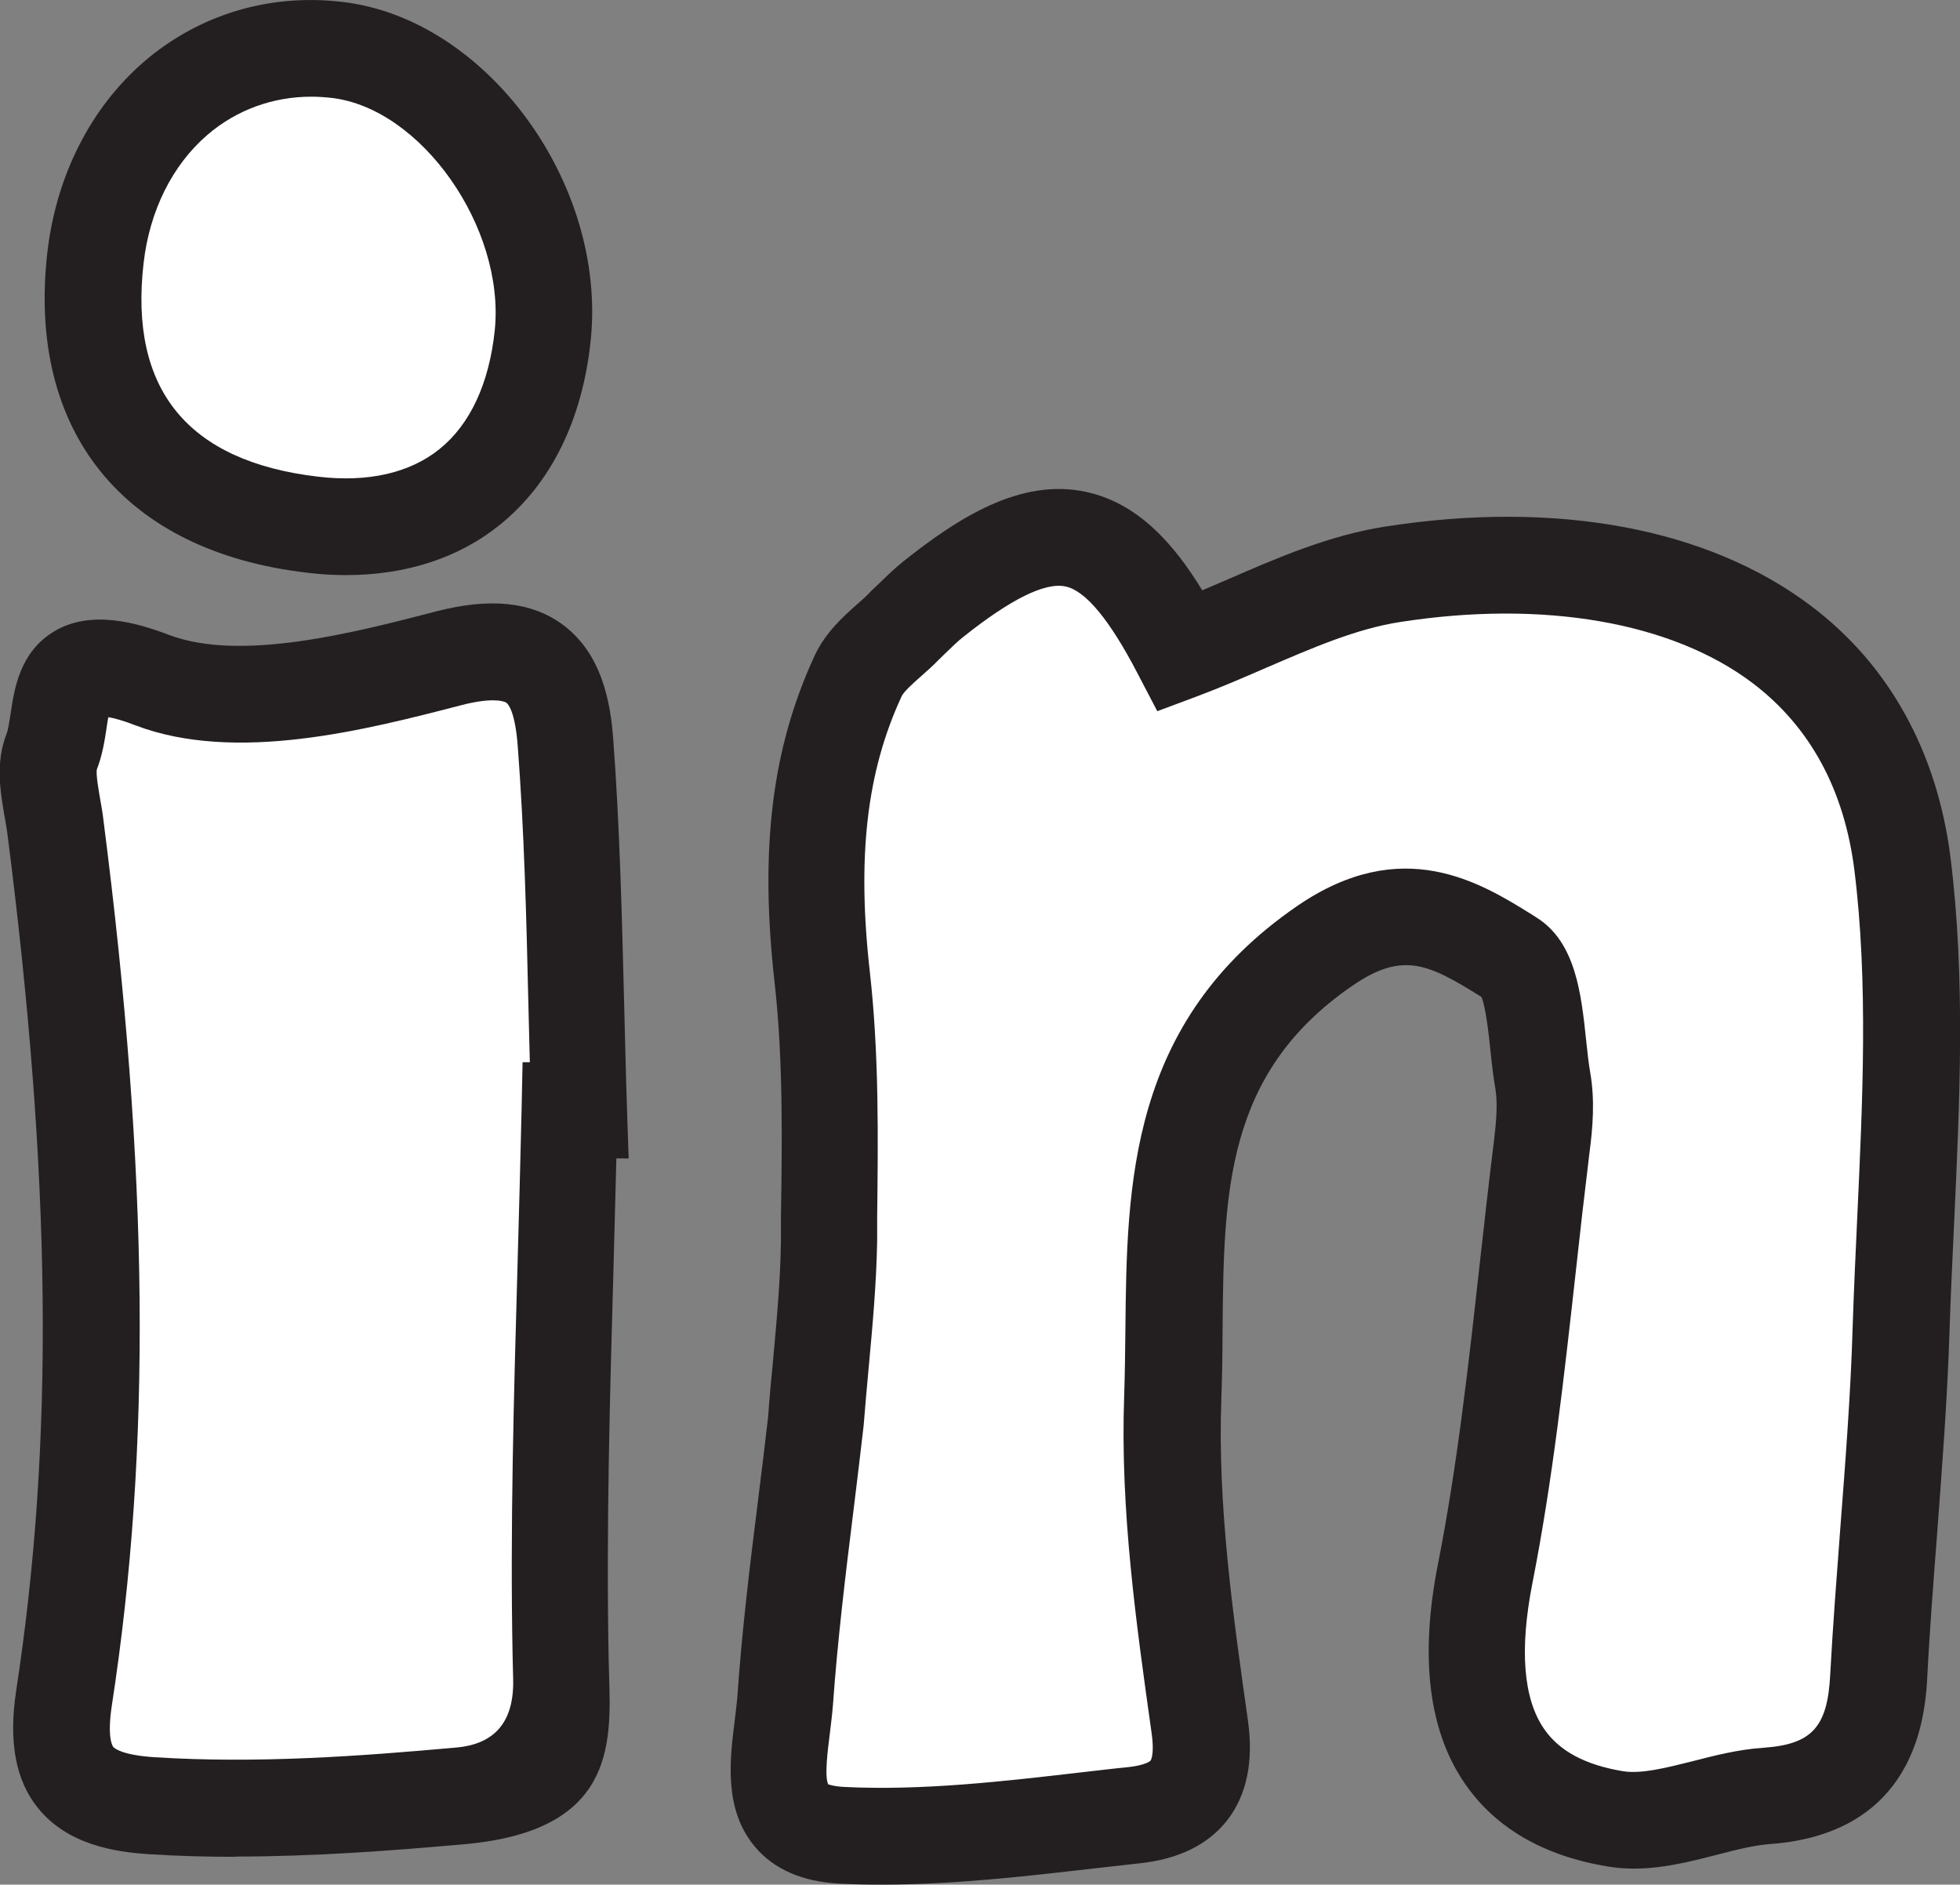
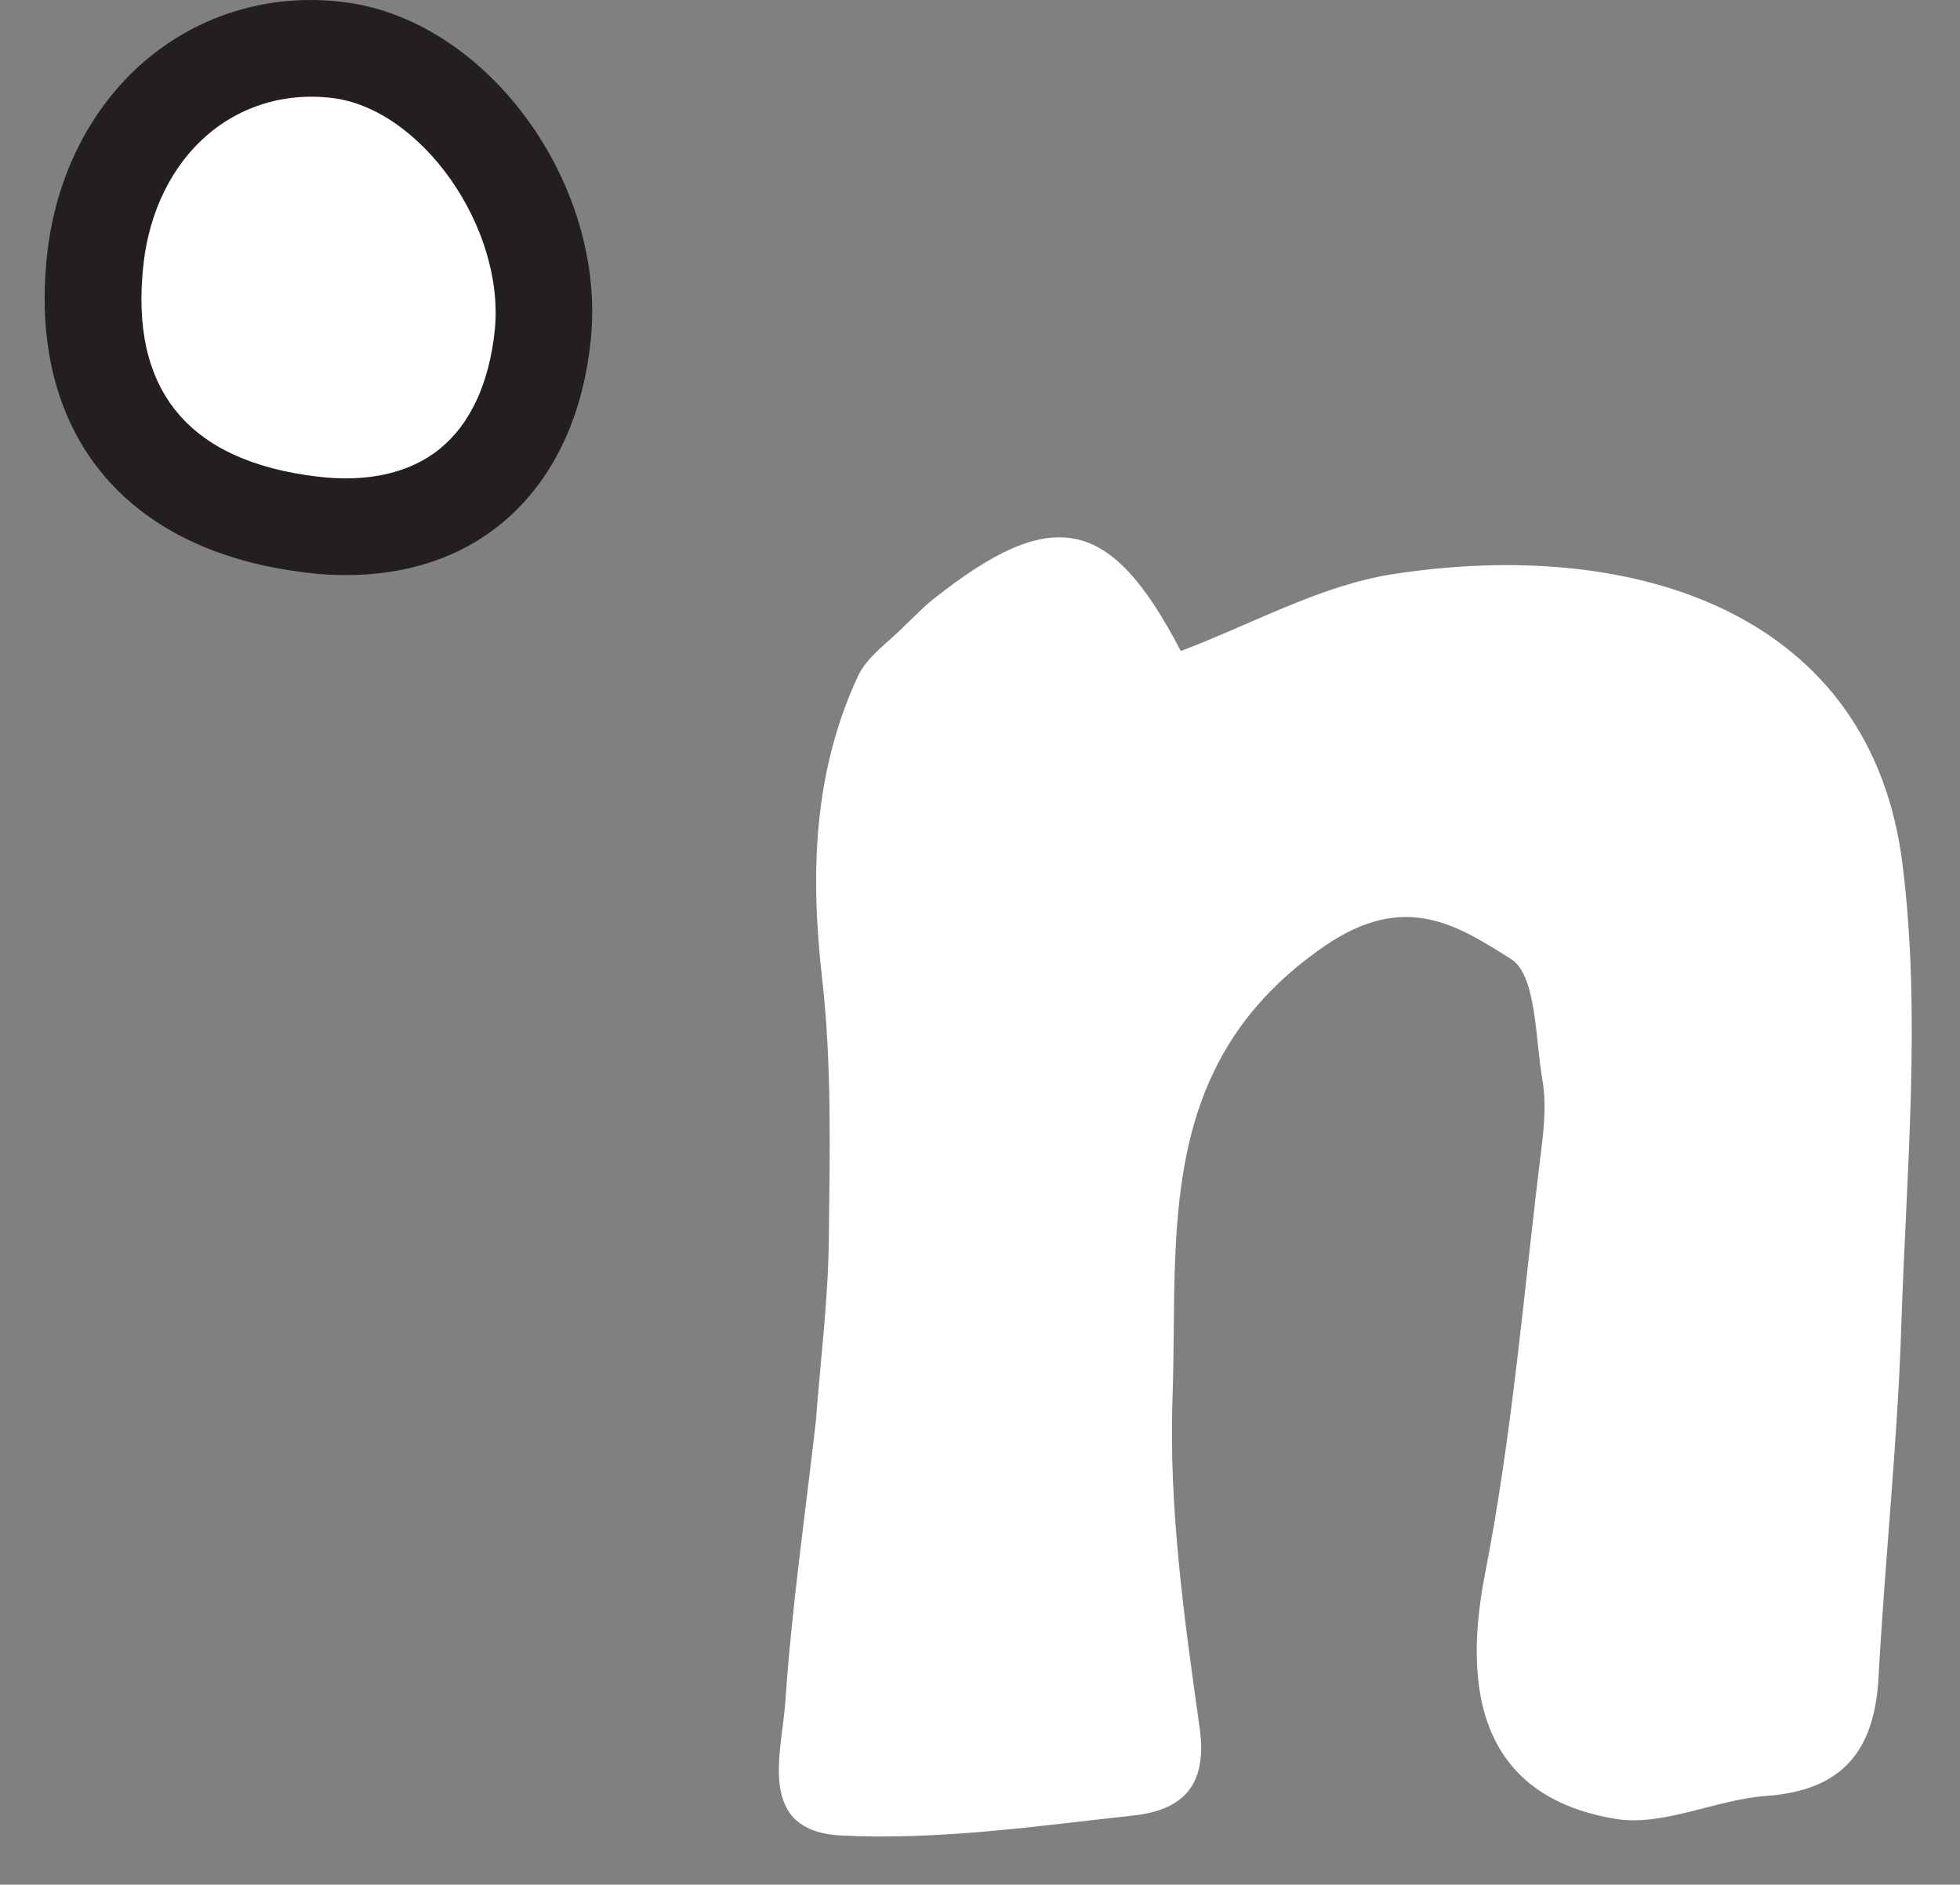
<svg xmlns="http://www.w3.org/2000/svg" id="Layer_2" data-name="Layer 2" viewBox="0 0 81.09 77.96">
  <rect x="0" y="0" width="81.09" height="77.96" fill="#808080" stroke="none" />
  <defs>
    <style>
      .cls-1 {
        fill: #fff;
      }

      .cls-2 {
        fill: #231f20;
      }
    </style>
  </defs>
  <g id="Layer_3" data-name="Layer 3">
    <g>
      <g>
        <path class="cls-1" d="M77.72,69.38c.26-4.82,.78-9.64,.94-14.46,.2-6.39,.84-12.88,.05-19.18-1.29-10.34-10.98-13.55-21.08-11.99-3.02,.47-5.87,2.09-8.78,3.18-2.89-5.57-5.29-6.07-10.23-2.15-.41,.32-.77,.71-1.16,1.07-.67,.7-1.57,1.28-1.96,2.11-1.85,3.98-1.98,8.15-1.49,12.49,.41,3.59,.32,7.24,.28,10.86-.03,2.51-.35,5.01-.54,7.52-.44,3.86-1,7.71-1.26,11.58-.15,2.14-1.22,5.35,2.34,5.52,4,.2,8.06-.39,12.07-.83,1.98-.22,3.08-1.18,2.73-3.64-.64-4.52-1.28-9.11-1.12-13.65,.24-6.72-.8-13.81,6.3-18.68,3.35-2.3,5.54-.81,7.69,.53,1.08,.67,1.01,3.3,1.32,5.06,.15,.88,.07,1.83-.04,2.73-.73,5.89-1.2,11.84-2.34,17.65-1.1,5.61,.37,9.3,5.39,10.14,1.98,.33,4.15-.8,6.26-.95,3.16-.23,4.47-1.89,4.63-4.91Z" />
-         <path class="cls-2" d="M36.47,77.96c-.58,0-1.16-.01-1.74-.04-1.53-.08-2.71-.59-3.5-1.53-1.3-1.55-1.03-3.63-.84-5.16,.04-.33,.08-.66,.11-.96,.19-2.78,.53-5.57,.87-8.27,.14-1.13,.28-2.26,.41-3.4,.05-.71,.12-1.5,.2-2.29,.16-1.74,.31-3.38,.33-5.03v-.97c.05-3.2,.09-6.5-.26-9.64-.63-5.54-.12-9.72,1.66-13.56,.44-.94,1.17-1.6,1.76-2.12,.19-.17,.39-.34,.56-.53l.42-.4c.3-.29,.61-.59,.94-.85,2.2-1.75,4.82-3.46,7.55-2.86,2.14,.46,3.64,2.16,4.8,4.07,.35-.15,.7-.3,1.05-.45,2.07-.9,4.21-1.83,6.54-2.19,7.09-1.1,13.33,.07,17.59,3.28,3.24,2.44,5.23,6.05,5.78,10.43,.62,4.99,.38,10.09,.15,15.02-.07,1.49-.14,2.98-.19,4.47-.09,2.85-.31,5.73-.52,8.51-.15,1.97-.31,4-.41,6h0c-.28,5.25-3.68,6.59-6.48,6.79-.68,.05-1.43,.24-2.23,.45-1.37,.35-2.92,.75-4.51,.48-2.65-.44-4.63-1.59-5.89-3.41-1.51-2.17-1.89-5.23-1.13-9.09,.81-4.1,1.28-8.38,1.74-12.52,.19-1.67,.37-3.33,.58-5,.09-.75,.16-1.52,.06-2.14-.09-.5-.15-1.05-.21-1.62-.07-.68-.19-1.77-.37-2.19h0c-2.18-1.36-3.24-1.9-5.33-.47-5.28,3.62-5.33,8.57-5.38,14.3,0,.94-.02,1.88-.05,2.81-.16,4.39,.48,8.92,1.1,13.29,.24,1.7-.05,3.08-.85,4.12-.79,1.01-2.01,1.62-3.64,1.79-.62,.07-1.25,.14-1.87,.21-2.87,.33-5.82,.67-8.78,.67Zm-2.17-4.14s.2,.08,.63,.1c3.21,.16,6.59-.23,9.86-.61,.63-.07,1.26-.15,1.89-.21,.64-.07,.88-.22,.92-.27,.05-.06,.15-.38,.05-1.1-.64-4.55-1.31-9.26-1.14-14,.03-.9,.04-1.8,.05-2.7,.06-5.98,.12-12.76,7.12-17.56,4.34-2.97,7.57-.96,9.71,.37l.17,.11c1.63,1.01,1.86,3.16,2.06,5.06,.05,.47,.1,.94,.17,1.35,.2,1.14,.11,2.27-.03,3.33-.2,1.64-.39,3.29-.57,4.95-.47,4.22-.95,8.58-1.79,12.85-.54,2.75-.38,4.79,.49,6.04,.63,.91,1.7,1.48,3.26,1.74,.76,.12,1.78-.14,2.86-.41,.93-.24,1.9-.49,2.94-.56,2.01-.14,2.66-.85,2.77-3.02h0c.11-2.04,.27-4.1,.42-6.09,.21-2.74,.43-5.56,.51-8.33,.05-1.51,.12-3.02,.19-4.53,.22-4.76,.46-9.68-.12-14.34-.42-3.33-1.84-5.94-4.22-7.74-3.34-2.52-8.65-3.44-14.57-2.52-1.82,.28-3.63,1.07-5.56,1.9-.92,.4-1.87,.81-2.83,1.17l-1.66,.62-.82-1.57c-1.15-2.21-2.15-3.42-2.98-3.59-.84-.18-2.26,.52-4.23,2.09-.23,.18-.44,.39-.65,.59-.12,.11-.23,.23-.35,.34-.23,.24-.49,.47-.75,.7-.32,.28-.71,.63-.8,.83-1.45,3.13-1.85,6.65-1.31,11.42,.38,3.39,.34,6.82,.3,10.14v.96c-.03,1.81-.2,3.61-.36,5.35-.07,.77-.14,1.53-.2,2.3-.14,1.22-.28,2.37-.42,3.51-.33,2.65-.66,5.38-.85,8.05-.03,.37-.08,.78-.13,1.19-.08,.62-.23,1.78-.06,2.09h0Z" />
      </g>
      <g>
-         <path class="cls-1" d="M23.57,45.94c.13,0,.26,0,.4,0-.17-5.07-.18-10.16-.57-15.22-.2-2.69-1.14-4.44-4.83-3.48-3.98,1.03-8.78,2.24-12.29,.9-4.42-1.68-3.48,1.29-4.14,2.96-.34,.88,.01,2.06,.15,3.09,1.54,12,2.2,24.03,.36,36.04-.49,3.21,.72,4.28,3.61,4.47,4.29,.27,8.49-.02,12.78-.4,4.71-.41,4.22-2.39,4.16-5.71-.15-7.54,.21-15.1,.36-22.65Z" />
-         <path class="cls-2" d="M9.75,76.81c-1.19,0-2.4-.03-3.61-.11-1.37-.09-3.34-.38-4.57-1.91-.93-1.15-1.22-2.74-.9-4.86,1.58-10.29,1.46-21.23-.37-35.49-.03-.21-.07-.44-.11-.66-.17-.99-.39-2.22,.08-3.42,.07-.17,.12-.53,.17-.84,.15-1.02,.38-2.57,1.83-3.42,1.52-.89,3.42-.33,4.71,.16,2.97,1.13,7.65-.08,11.07-.97,2.21-.57,3.91-.4,5.19,.52,1.68,1.21,2.02,3.29,2.13,4.75,.27,3.63,.36,7.31,.45,10.87,.04,1.48,.07,2.96,.12,4.44l.07,2.05h-.51c-.04,1.54-.08,3.08-.12,4.61-.15,5.26-.3,10.7-.2,16.02l.02,.77c.09,2.87,.2,6.43-6,6.97-3.03,.27-6.22,.51-9.48,.51ZM4.48,29.67c-.03,.15-.05,.31-.07,.44-.08,.52-.17,1.12-.4,1.71-.05,.19,.07,.87,.14,1.27,.05,.28,.1,.56,.13,.84,1.88,14.64,1.99,25.93,.35,36.6-.21,1.36,.03,1.71,.06,1.74,.03,.03,.31,.33,1.7,.42,4.24,.27,8.49-.04,12.48-.4q2.44-.21,2.36-2.86l-.02-.82c-.11-5.42,.05-10.9,.2-16.21,.06-2.17,.12-4.35,.17-6.52l.04-1.94h.3c-.02-.81-.04-1.62-.06-2.42-.08-3.51-.17-7.13-.44-10.66-.11-1.46-.41-1.75-.47-1.79-.15-.1-.7-.2-1.86,.1-3.94,1.02-9.34,2.42-13.5,.83-.51-.2-.87-.29-1.09-.33Z" />
-       </g>
+         </g>
      <g>
        <path class="cls-1" d="M12.93,21.71c5.37,.63,8.95-2.33,9.52-7.84,.55-5.35-3.7-11.24-8.51-11.8C8.84,1.47,4.59,5.13,3.95,10.66c-.73,6.36,2.46,10.29,8.98,11.05Z" />
        <path class="cls-2" d="M14.31,23.79c-.52,0-1.06-.03-1.61-.1-7.58-.88-11.59-5.84-10.74-13.26,.37-3.17,1.79-5.97,4-7.88C8.23,.6,11.15-.28,14.17,.08c5.94,.69,10.94,7.49,10.27,13.99-.34,3.29-1.64,5.93-3.76,7.64-1.71,1.38-3.89,2.08-6.37,2.08Zm-1.43-19.79c-1.6,0-3.1,.55-4.3,1.58-1.45,1.25-2.39,3.13-2.64,5.31-.6,5.23,1.83,8.2,7.23,8.83h0c2.05,.24,3.78-.15,5.01-1.14,1.27-1.02,2.06-2.72,2.29-4.92,.43-4.24-3.04-9.18-6.75-9.61-.28-.03-.55-.05-.83-.05Z" />
      </g>
    </g>
  </g>
</svg>